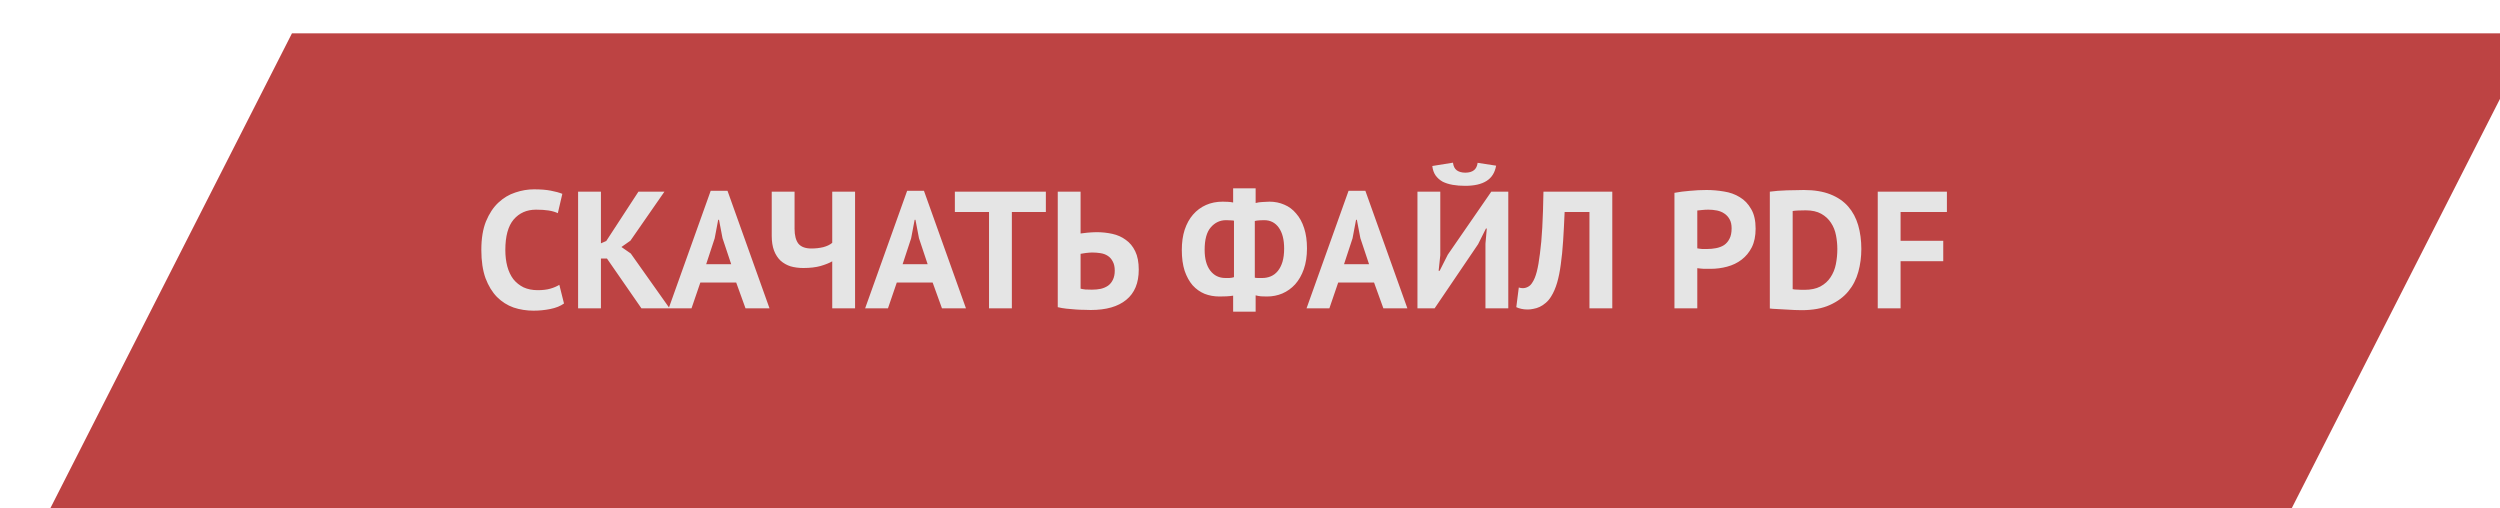
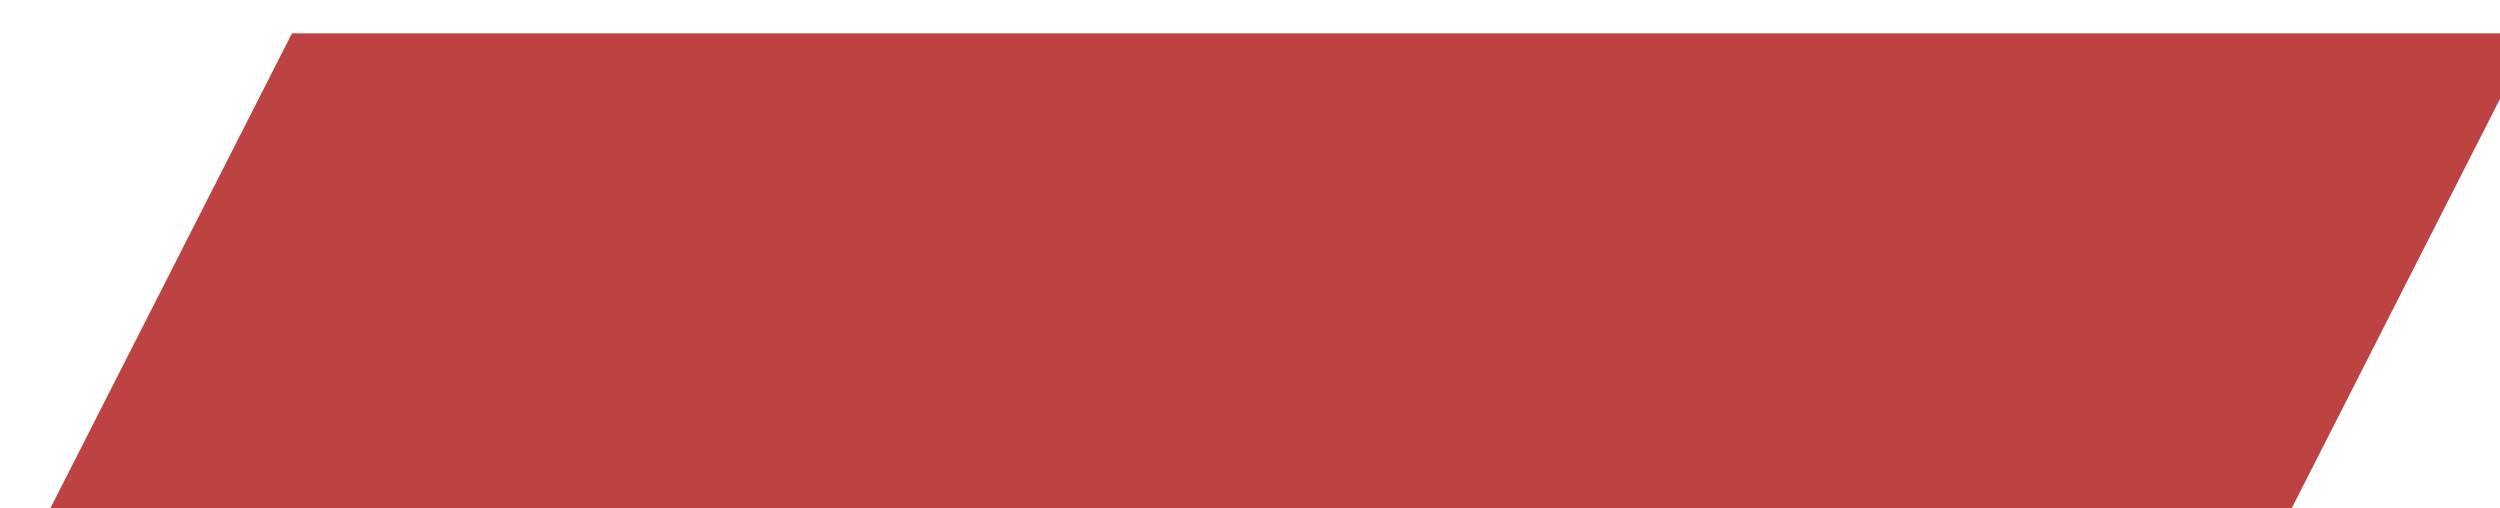
<svg xmlns="http://www.w3.org/2000/svg" width="300" height="61" viewBox="0 0 300 61" fill="none">
  <g filter="url(#filter0_i_49_184)">
    <path d="M31.035 0H300L268.966 61H0L31.035 0Z" fill="#BD4343" />
  </g>
-   <path d="M67.68 36.42C67.253 36.727 66.707 36.947 66.04 37.08C65.387 37.213 64.713 37.28 64.02 37.28C63.18 37.28 62.38 37.153 61.62 36.9C60.873 36.633 60.213 36.213 59.64 35.64C59.067 35.053 58.607 34.3 58.26 33.38C57.927 32.447 57.76 31.32 57.76 30C57.76 28.627 57.947 27.48 58.32 26.56C58.707 25.627 59.2 24.88 59.8 24.32C60.413 23.747 61.093 23.34 61.84 23.1C62.587 22.847 63.333 22.72 64.08 22.72C64.88 22.72 65.553 22.773 66.1 22.88C66.66 22.987 67.12 23.113 67.48 23.26L66.94 25.58C66.633 25.433 66.267 25.327 65.84 25.26C65.427 25.193 64.92 25.16 64.32 25.16C63.213 25.16 62.32 25.553 61.64 26.34C60.973 27.127 60.64 28.347 60.64 30C60.64 30.72 60.72 31.38 60.88 31.98C61.04 32.567 61.28 33.073 61.6 33.5C61.933 33.913 62.34 34.24 62.82 34.48C63.313 34.707 63.88 34.82 64.52 34.82C65.12 34.82 65.627 34.76 66.04 34.64C66.453 34.52 66.813 34.367 67.12 34.18L67.68 36.42ZM72.832 31.02H72.112V37H69.372V23H72.112V29.2L72.752 28.92L76.612 23H79.732L75.652 28.88L74.572 29.64L75.692 30.42L80.352 37H76.972L72.832 31.02ZM88.342 33.9H84.042L82.982 37H80.242L85.282 22.9H87.302L92.342 37H89.462L88.342 33.9ZM84.742 31.7H87.742L86.702 28.58L86.282 26.38H86.182L85.762 28.6L84.742 31.7ZM95.347 23V27.44C95.347 28.24 95.501 28.84 95.808 29.24C96.127 29.627 96.647 29.82 97.368 29.82C97.874 29.82 98.347 29.767 98.787 29.66C99.241 29.54 99.601 29.367 99.868 29.14V23H102.608V37H99.868V31.36C99.521 31.56 99.054 31.747 98.468 31.92C97.894 32.08 97.207 32.16 96.407 32.16C95.847 32.16 95.334 32.093 94.868 31.96C94.414 31.813 94.014 31.587 93.668 31.28C93.334 30.96 93.074 30.56 92.888 30.08C92.701 29.587 92.608 28.993 92.608 28.3V23H95.347ZM111.916 33.9H107.616L106.556 37H103.816L108.856 22.9H110.876L115.916 37H113.036L111.916 33.9ZM108.316 31.7H111.316L110.276 28.58L109.856 26.38H109.756L109.336 28.6L108.316 31.7ZM125.503 25.44H121.423V37H118.683V25.44H114.583V23H125.503V25.44ZM126.93 23H129.67V28.02C129.737 28.007 129.844 27.993 129.99 27.98C130.15 27.953 130.317 27.933 130.49 27.92C130.677 27.907 130.864 27.893 131.05 27.88C131.237 27.867 131.41 27.86 131.57 27.86C132.224 27.86 132.857 27.927 133.47 28.06C134.084 28.193 134.624 28.433 135.09 28.78C135.57 29.113 135.95 29.573 136.23 30.16C136.51 30.733 136.65 31.467 136.65 32.36C136.65 33.96 136.15 35.167 135.15 35.98C134.164 36.793 132.744 37.2 130.89 37.2C130.704 37.2 130.45 37.193 130.13 37.18C129.824 37.18 129.484 37.167 129.11 37.14C128.737 37.113 128.357 37.08 127.97 37.04C127.597 37 127.25 36.94 126.93 36.86V23ZM131.03 34.76C131.404 34.76 131.757 34.727 132.09 34.66C132.424 34.58 132.717 34.453 132.97 34.28C133.224 34.093 133.417 33.853 133.55 33.56C133.697 33.267 133.77 32.907 133.77 32.48C133.77 32.027 133.69 31.66 133.53 31.38C133.384 31.087 133.184 30.86 132.93 30.7C132.69 30.54 132.404 30.433 132.07 30.38C131.737 30.327 131.39 30.3 131.03 30.3C130.937 30.3 130.824 30.307 130.69 30.32C130.557 30.333 130.424 30.347 130.29 30.36C130.157 30.373 130.03 30.393 129.91 30.42C129.804 30.433 129.724 30.447 129.67 30.46V34.64C129.817 34.68 130.01 34.713 130.25 34.74C130.504 34.753 130.764 34.76 131.03 34.76ZM147.977 35.48C147.724 35.52 147.464 35.547 147.197 35.56C146.93 35.573 146.644 35.58 146.337 35.58C145.697 35.58 145.104 35.473 144.557 35.26C144.01 35.033 143.53 34.693 143.117 34.24C142.717 33.773 142.397 33.193 142.157 32.5C141.93 31.793 141.817 30.96 141.817 30C141.817 29.093 141.93 28.287 142.157 27.58C142.397 26.86 142.73 26.253 143.157 25.76C143.597 25.253 144.117 24.867 144.717 24.6C145.317 24.333 145.984 24.2 146.717 24.2C146.89 24.2 147.104 24.207 147.357 24.22C147.61 24.233 147.817 24.26 147.977 24.3V22.6H150.677V24.36C150.917 24.293 151.197 24.253 151.517 24.24C151.85 24.213 152.124 24.2 152.337 24.2C152.977 24.2 153.57 24.32 154.117 24.56C154.664 24.787 155.137 25.14 155.537 25.62C155.95 26.087 156.27 26.673 156.497 27.38C156.724 28.073 156.837 28.88 156.837 29.8C156.837 30.747 156.71 31.58 156.457 32.3C156.204 33.02 155.857 33.627 155.417 34.12C154.977 34.6 154.464 34.967 153.877 35.22C153.304 35.46 152.69 35.58 152.037 35.58C151.81 35.58 151.57 35.573 151.317 35.56C151.077 35.533 150.864 35.493 150.677 35.44V37.4H147.977V35.48ZM151.697 26.42C151.55 26.42 151.364 26.427 151.137 26.44C150.91 26.453 150.724 26.48 150.577 26.52V33.32C150.684 33.347 150.817 33.36 150.977 33.36C151.15 33.36 151.317 33.36 151.477 33.36C151.837 33.36 152.177 33.293 152.497 33.16C152.817 33.027 153.097 32.813 153.337 32.52C153.577 32.227 153.764 31.86 153.897 31.42C154.03 30.98 154.097 30.447 154.097 29.82C154.097 28.753 153.884 27.92 153.457 27.32C153.03 26.72 152.444 26.42 151.697 26.42ZM147.037 33.36C147.144 33.36 147.304 33.36 147.517 33.36C147.744 33.347 147.93 33.313 148.077 33.26V26.48C147.944 26.453 147.79 26.44 147.617 26.44C147.444 26.427 147.284 26.42 147.137 26.42C146.404 26.42 145.79 26.707 145.297 27.28C144.804 27.84 144.557 28.74 144.557 29.98C144.557 31.06 144.784 31.893 145.237 32.48C145.69 33.067 146.29 33.36 147.037 33.36ZM164.885 33.9H160.585L159.525 37H156.785L161.825 22.9H163.845L168.885 37H166.005L164.885 33.9ZM161.285 31.7H164.285L163.245 28.58L162.825 26.38H162.725L162.305 28.6L161.285 31.7ZM178.255 29.24L178.415 27.42H178.315L177.375 29.3L172.155 37H170.095V23H172.835V30.62L172.635 32.5H172.755L173.735 30.56L178.955 23H180.995V37H178.255V29.24ZM174.355 19.52C174.408 19.947 174.561 20.253 174.815 20.44C175.081 20.627 175.421 20.72 175.835 20.72C176.728 20.72 177.221 20.327 177.315 19.54L179.535 19.88C179.388 20.72 179.001 21.333 178.375 21.72C177.761 22.107 176.908 22.3 175.815 22.3C175.268 22.3 174.768 22.26 174.315 22.18C173.861 22.1 173.461 21.973 173.115 21.8C172.781 21.613 172.501 21.367 172.275 21.06C172.061 20.753 171.928 20.373 171.875 19.92L174.355 19.52ZM190.735 25.44H187.755C187.702 26.707 187.642 27.86 187.575 28.9C187.508 29.94 187.415 30.88 187.295 31.72C187.188 32.547 187.042 33.28 186.855 33.92C186.668 34.56 186.428 35.113 186.135 35.58C185.948 35.887 185.735 36.14 185.495 36.34C185.268 36.54 185.028 36.7 184.775 36.82C184.522 36.94 184.268 37.02 184.015 37.06C183.775 37.113 183.548 37.14 183.335 37.14C183.028 37.14 182.768 37.113 182.555 37.06C182.355 37.02 182.155 36.953 181.955 36.86L182.255 34.5C182.335 34.527 182.415 34.547 182.495 34.56C182.575 34.573 182.655 34.58 182.735 34.58C182.948 34.58 183.155 34.527 183.355 34.42C183.568 34.313 183.748 34.133 183.895 33.88C184.095 33.587 184.268 33.16 184.415 32.6C184.562 32.027 184.688 31.3 184.795 30.42C184.915 29.54 185.008 28.493 185.075 27.28C185.142 26.053 185.188 24.627 185.215 23H193.475V37H190.735V25.44ZM200.934 23.14C201.494 23.033 202.108 22.953 202.774 22.9C203.454 22.833 204.128 22.8 204.794 22.8C205.488 22.8 206.181 22.86 206.874 22.98C207.581 23.087 208.214 23.313 208.774 23.66C209.334 23.993 209.788 24.467 210.134 25.08C210.494 25.68 210.674 26.467 210.674 27.44C210.674 28.32 210.521 29.067 210.214 29.68C209.908 30.28 209.501 30.773 208.994 31.16C208.488 31.547 207.908 31.827 207.254 32C206.614 32.173 205.948 32.26 205.254 32.26C205.188 32.26 205.081 32.26 204.934 32.26C204.788 32.26 204.634 32.26 204.474 32.26C204.314 32.247 204.154 32.233 203.994 32.22C203.848 32.207 203.741 32.193 203.674 32.18V37H200.934V23.14ZM205.014 25.16C204.748 25.16 204.494 25.173 204.254 25.2C204.014 25.213 203.821 25.233 203.674 25.26V29.8C203.728 29.813 203.808 29.827 203.914 29.84C204.021 29.853 204.134 29.867 204.254 29.88C204.374 29.88 204.488 29.88 204.594 29.88C204.714 29.88 204.801 29.88 204.854 29.88C205.214 29.88 205.568 29.847 205.914 29.78C206.274 29.713 206.594 29.593 206.874 29.42C207.154 29.233 207.374 28.98 207.534 28.66C207.708 28.34 207.794 27.92 207.794 27.4C207.794 26.96 207.714 26.6 207.554 26.32C207.394 26.027 207.181 25.793 206.914 25.62C206.661 25.447 206.368 25.327 206.034 25.26C205.701 25.193 205.361 25.16 205.014 25.16ZM212.38 23C212.66 22.96 212.973 22.927 213.32 22.9C213.68 22.873 214.046 22.853 214.42 22.84C214.793 22.827 215.153 22.82 215.5 22.82C215.86 22.807 216.18 22.8 216.46 22.8C217.7 22.8 218.76 22.973 219.64 23.32C220.52 23.667 221.233 24.153 221.78 24.78C222.326 25.407 222.726 26.153 222.98 27.02C223.233 27.887 223.36 28.84 223.36 29.88C223.36 30.827 223.24 31.74 223 32.62C222.76 33.5 222.36 34.28 221.8 34.96C221.24 35.64 220.5 36.187 219.58 36.6C218.673 37.013 217.546 37.22 216.2 37.22C215.986 37.22 215.7 37.213 215.34 37.2C214.993 37.187 214.626 37.167 214.24 37.14C213.866 37.127 213.506 37.107 213.16 37.08C212.813 37.067 212.553 37.047 212.38 37.02V23ZM216.68 25.24C216.386 25.24 216.086 25.247 215.78 25.26C215.486 25.273 215.266 25.293 215.12 25.32V34.7C215.173 34.713 215.26 34.727 215.38 34.74C215.513 34.74 215.653 34.747 215.8 34.76C215.946 34.76 216.086 34.767 216.22 34.78C216.353 34.78 216.453 34.78 216.52 34.78C217.293 34.78 217.933 34.647 218.44 34.38C218.96 34.1 219.366 33.733 219.66 33.28C219.966 32.827 220.18 32.307 220.3 31.72C220.42 31.12 220.48 30.507 220.48 29.88C220.48 29.333 220.426 28.787 220.32 28.24C220.213 27.68 220.013 27.18 219.72 26.74C219.44 26.3 219.053 25.94 218.56 25.66C218.066 25.38 217.44 25.24 216.68 25.24ZM225.329 23H233.629V25.44H228.069V28.9H233.189V31.34H228.069V37H225.329V23Z" fill="#E5E5E5" />
  <defs>
    <filter id="filter0_i_49_184" x="0" y="0" width="304" height="65" filterUnits="userSpaceOnUse" color-interpolation-filters="sRGB">
      <feFlood flood-opacity="0" result="BackgroundImageFix" />
      <feBlend mode="normal" in="SourceGraphic" in2="BackgroundImageFix" result="shape" />
      <feColorMatrix in="SourceAlpha" type="matrix" values="0 0 0 0 0 0 0 0 0 0 0 0 0 0 0 0 0 0 127 0" result="hardAlpha" />
      <feOffset dx="4" dy="4" />
      <feGaussianBlur stdDeviation="5" />
      <feComposite in2="hardAlpha" operator="arithmetic" k2="-1" k3="1" />
      <feColorMatrix type="matrix" values="0 0 0 0 1 0 0 0 0 0.996 0 0 0 0 0.996 0 0 0 0.25 0" />
      <feBlend mode="normal" in2="shape" result="effect1_innerShadow_49_184" />
    </filter>
  </defs>
</svg>